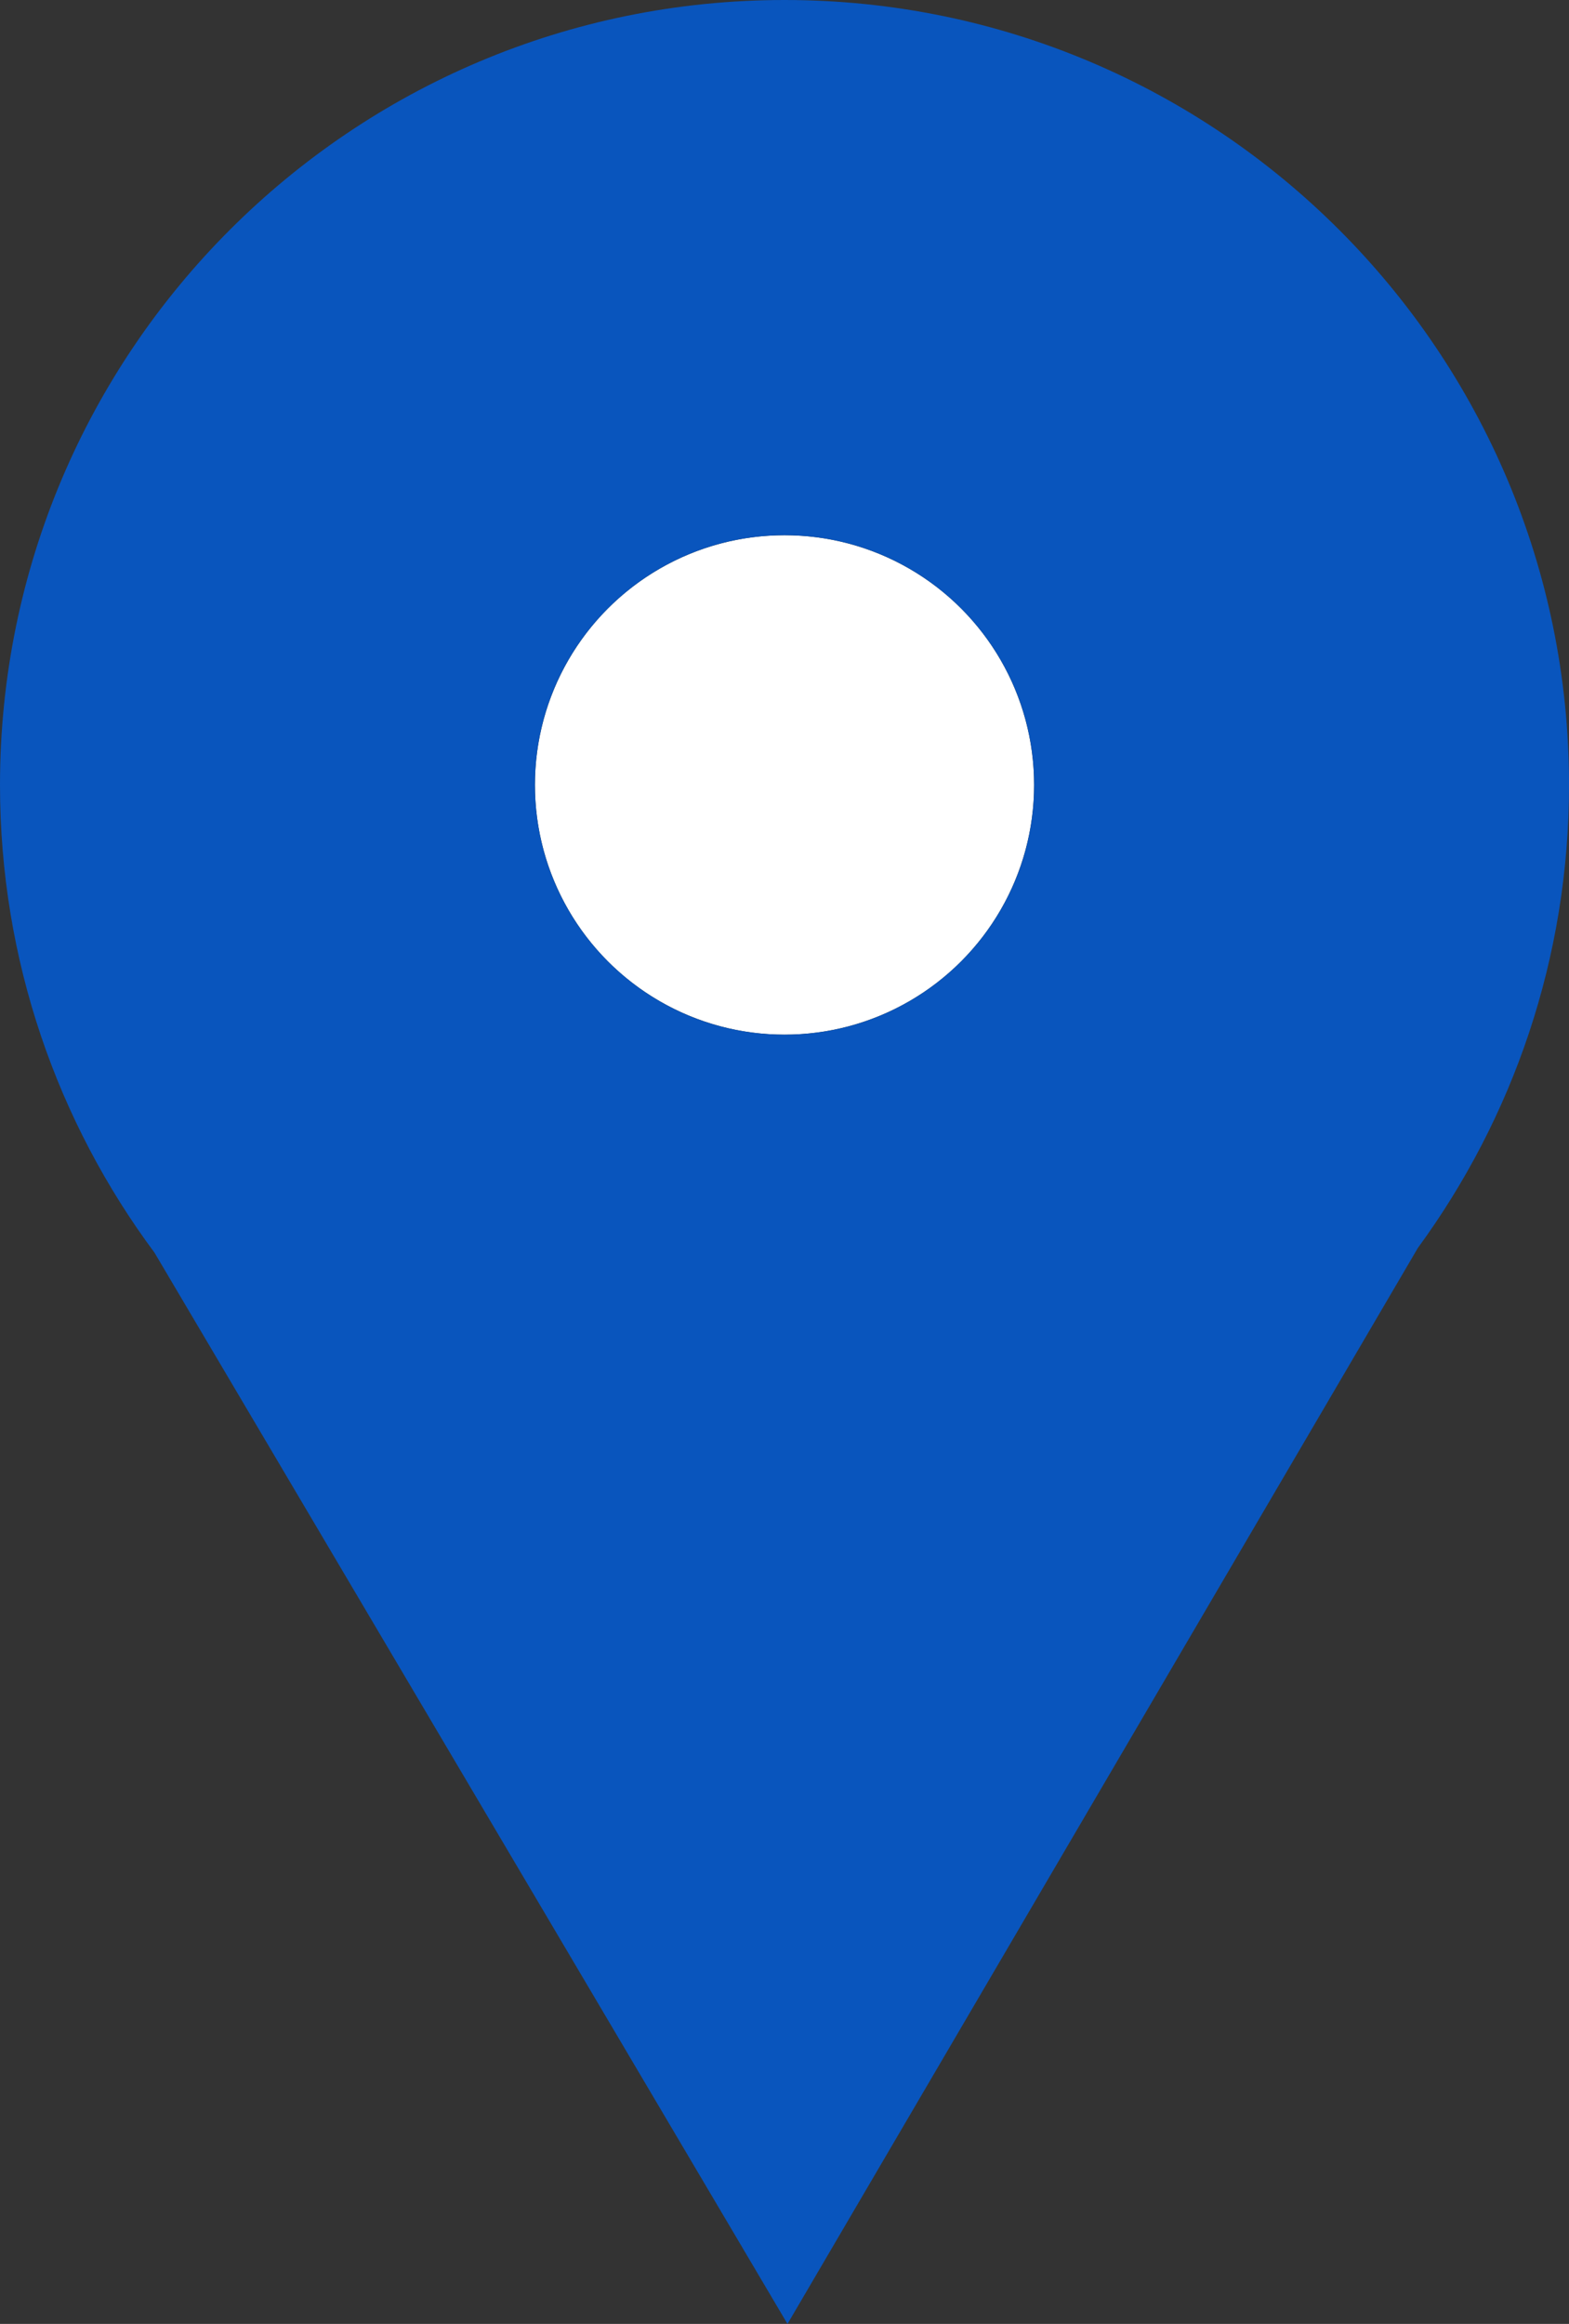
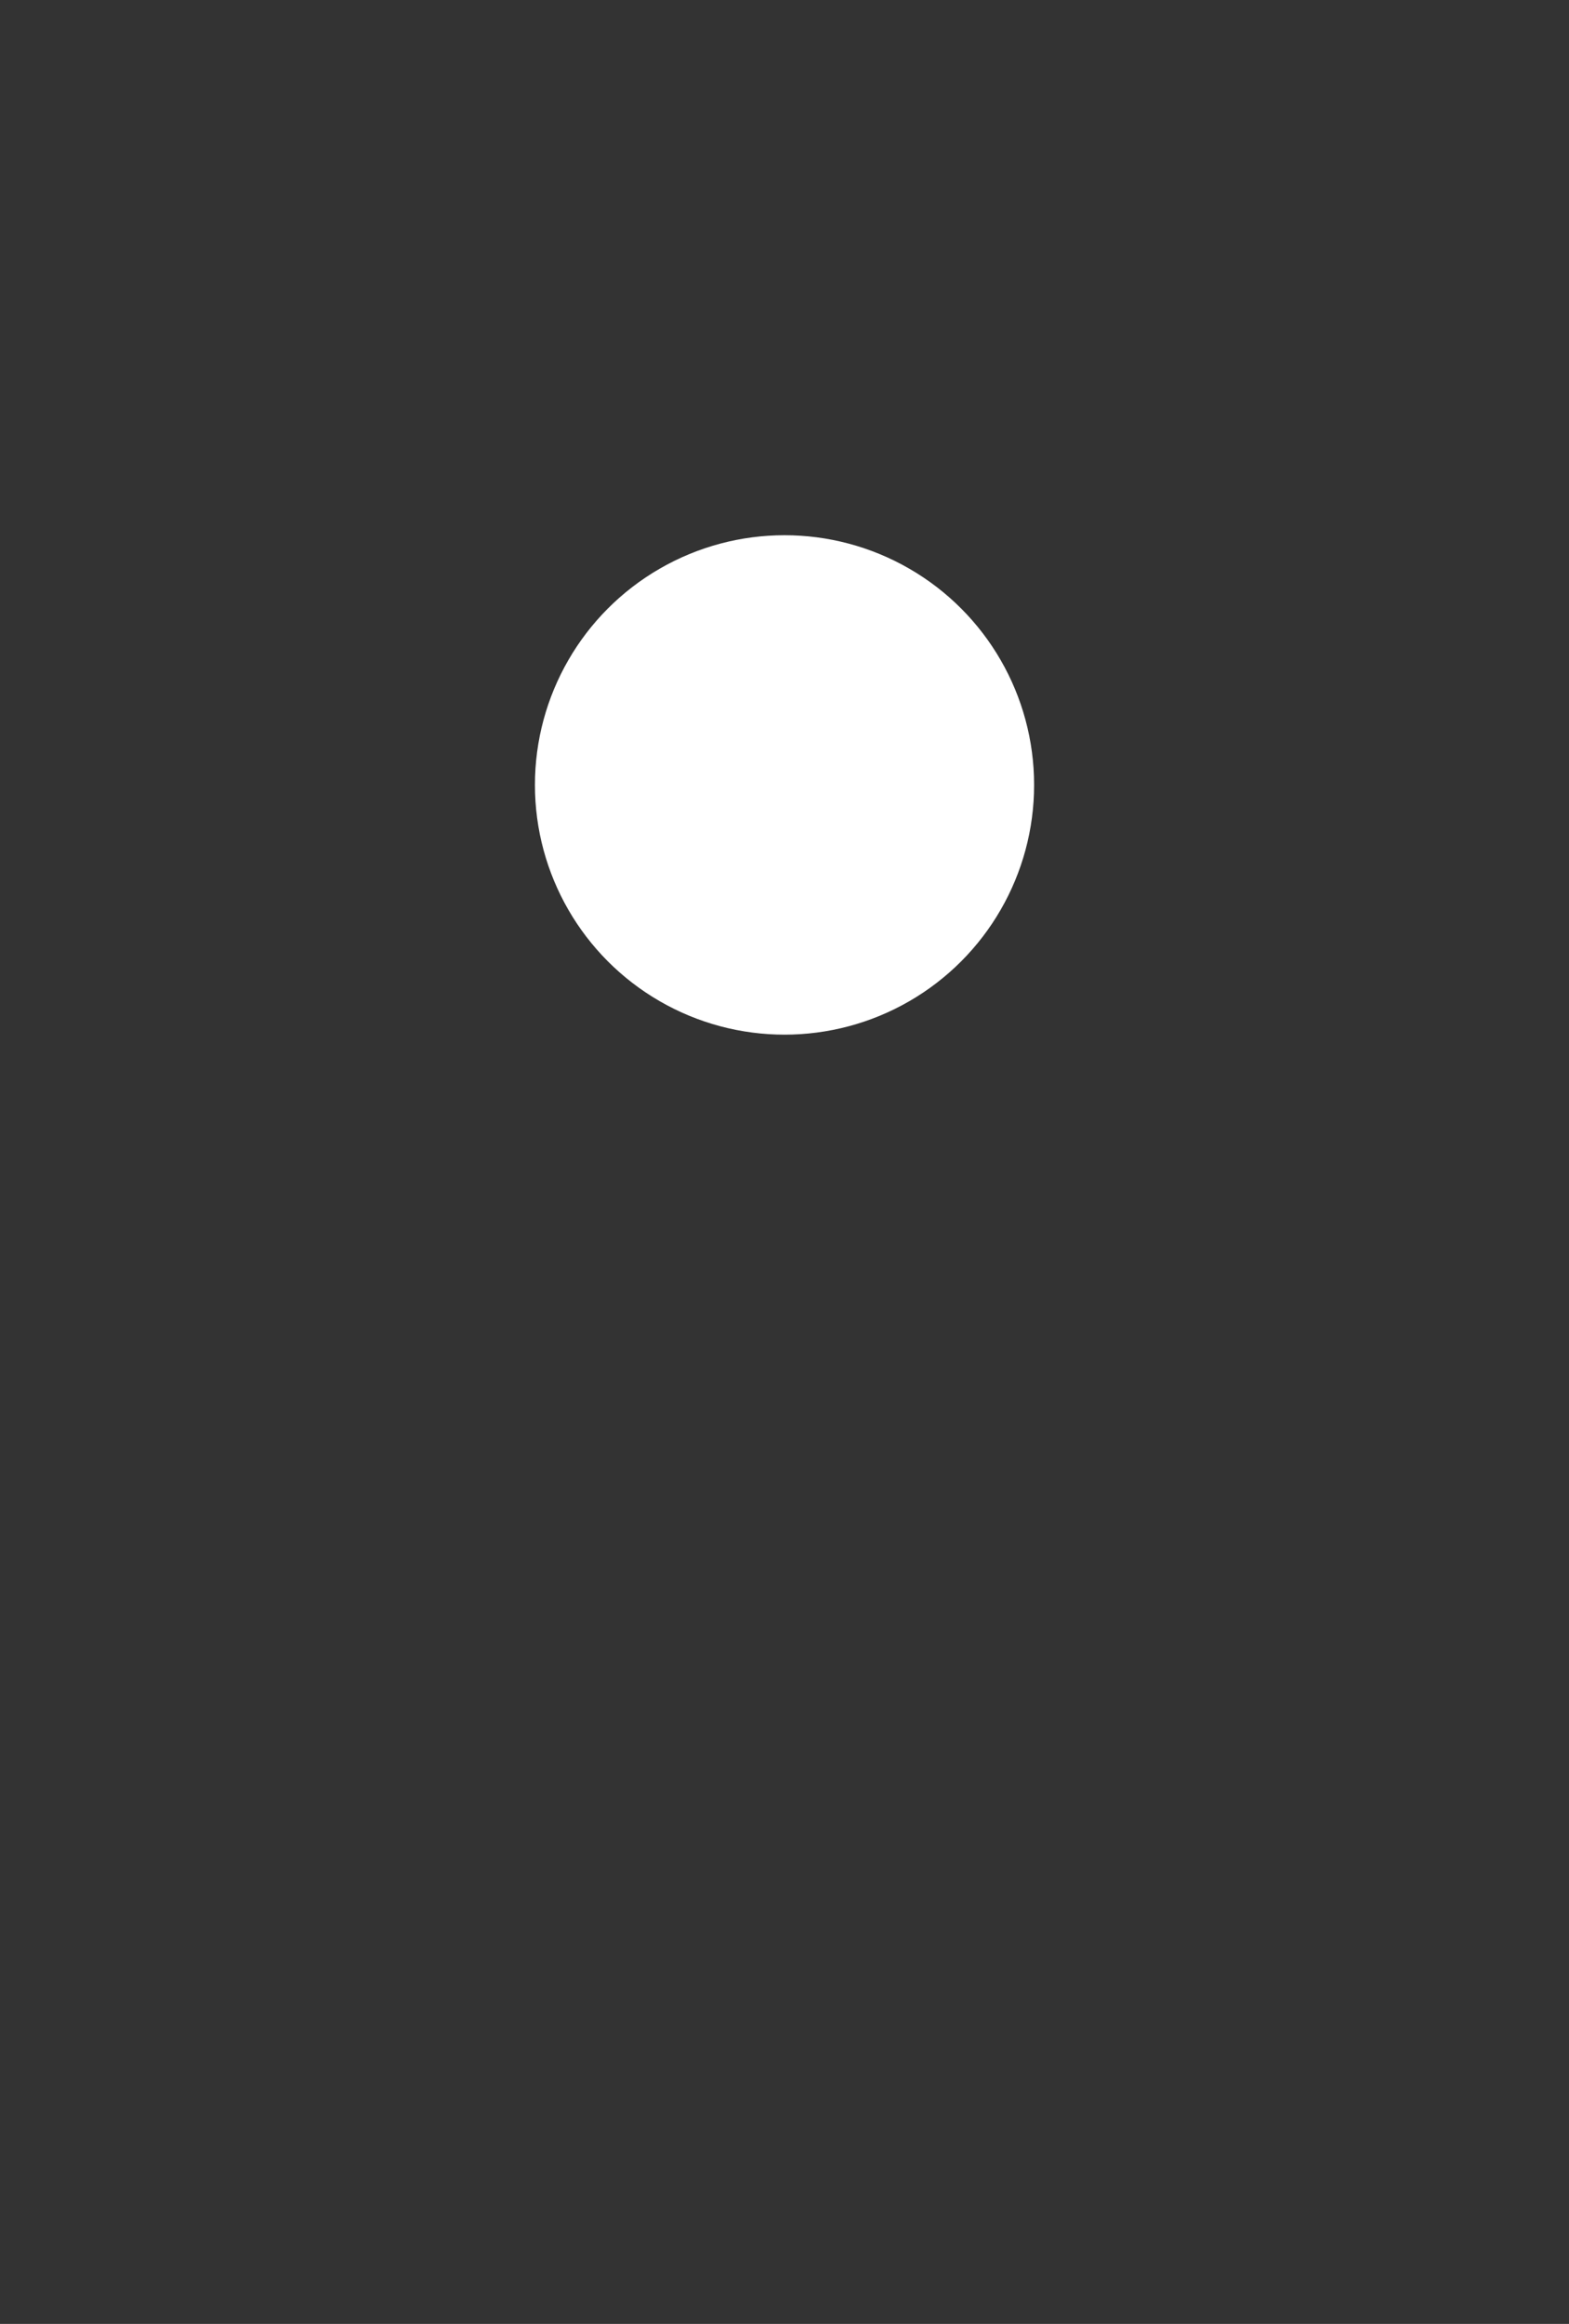
<svg xmlns="http://www.w3.org/2000/svg" version="1.1" id="main" x="0px" y="0px" viewBox="0 0 45.935 68" style="enable-background:new 0 0 45.935 68;" xml:space="preserve">
  <rect x="0" y="0" width="45.935" height="68" fill="#333333" stroke="none" />
  <style type="text/css">
	.st0{fill:#FFFFFF;}
	.st1{fill:#0955BD;}
</style>
  <g>
    <circle class="st0" cx="22.968" cy="22.968" r="7.307" />
-     <path class="st1" d="M22.968,0C10.283,0,0,10.283,0,22.968c0,5.13,1.683,9.866,4.525,13.689   L23.055,68l18.454-31.482c2.781-3.799,4.427-8.482,4.427-13.55   C45.935,10.283,35.652,0,22.968,0z M22.968,30.275c-4.036,0-7.307-3.272-7.307-7.307   c0-4.036,3.271-7.307,7.307-7.307c4.035,0,7.307,3.271,7.307,7.307   C30.275,27.003,27.003,30.275,22.968,30.275z" />
  </g>
</svg>